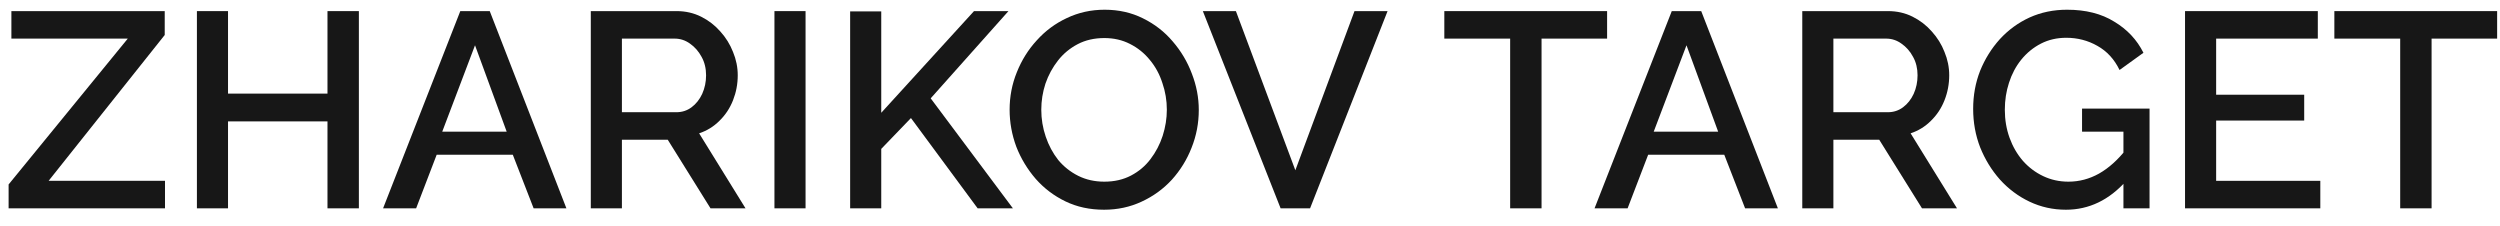
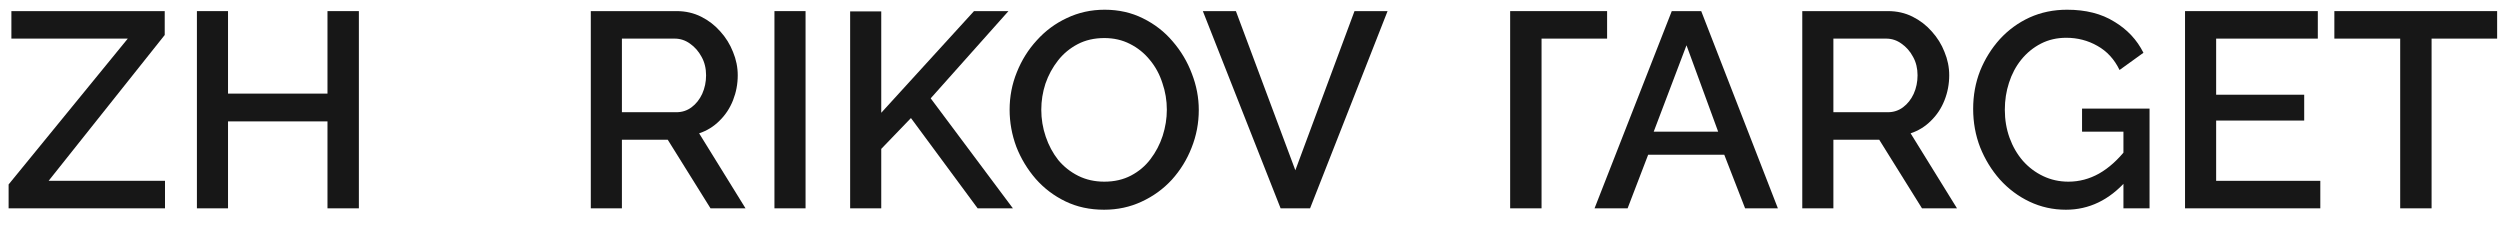
<svg xmlns="http://www.w3.org/2000/svg" width="144" height="13" viewBox="0 0 144 13" fill="none">
  <path d="M0.496 10.624L7.36 2.224H0.656V0.64H9.488V2.016L2.8 10.416H9.504V12H0.496V10.624Z" fill="#171717" />
  <path d="M20.671 0.64V12H18.863V6.992H13.134V12H11.342V0.64H13.134V5.392H18.863V0.64H20.671Z" fill="#171717" />
-   <path d="M26.513 0.64H28.209L32.625 12H30.737L29.537 8.912H25.153L23.969 12H22.065L26.513 0.64ZM29.185 7.584L27.361 2.608L25.473 7.584H29.185Z" fill="#171717" />
  <path d="M34.03 12V0.64H38.974C39.486 0.64 39.955 0.747 40.382 0.96C40.809 1.173 41.177 1.456 41.486 1.808C41.806 2.16 42.051 2.555 42.222 2.992C42.403 3.429 42.494 3.877 42.494 4.336C42.494 4.837 42.403 5.317 42.222 5.776C42.041 6.235 41.779 6.629 41.438 6.96C41.107 7.291 40.718 7.531 40.27 7.68L42.942 12H40.926L38.462 8.048H35.822V12H34.03ZM35.822 6.464H38.958C39.289 6.464 39.582 6.368 39.838 6.176C40.094 5.984 40.297 5.728 40.446 5.408C40.595 5.077 40.67 4.72 40.67 4.336C40.67 3.941 40.585 3.589 40.414 3.28C40.243 2.96 40.019 2.704 39.742 2.512C39.475 2.32 39.182 2.224 38.862 2.224H35.822V6.464Z" fill="#171717" />
  <path d="M44.608 12V0.64H46.4V12H44.608Z" fill="#171717" />
  <path d="M48.968 12V0.656H50.76V6.496L56.103 0.64H58.087L53.608 5.664L58.343 12H56.312L52.471 6.8L50.76 8.576V12H48.968Z" fill="#171717" />
  <path d="M63.594 12.08C62.772 12.08 62.031 11.92 61.37 11.6C60.708 11.28 60.138 10.848 59.658 10.304C59.178 9.749 58.804 9.131 58.538 8.448C58.282 7.755 58.154 7.045 58.154 6.32C58.154 5.563 58.292 4.843 58.57 4.16C58.847 3.467 59.231 2.853 59.722 2.32C60.212 1.776 60.788 1.349 61.45 1.04C62.122 0.72 62.847 0.56 63.626 0.56C64.436 0.56 65.172 0.725 65.834 1.056C66.506 1.387 67.076 1.829 67.546 2.384C68.026 2.939 68.394 3.557 68.65 4.24C68.916 4.923 69.05 5.621 69.05 6.336C69.05 7.093 68.911 7.819 68.634 8.512C68.367 9.195 67.988 9.808 67.498 10.352C67.007 10.885 66.426 11.307 65.754 11.616C65.092 11.925 64.372 12.08 63.594 12.08ZM59.978 6.32C59.978 6.853 60.063 7.371 60.234 7.872C60.404 8.373 60.644 8.821 60.954 9.216C61.274 9.6 61.658 9.904 62.106 10.128C62.554 10.352 63.055 10.464 63.61 10.464C64.186 10.464 64.698 10.347 65.146 10.112C65.594 9.877 65.967 9.563 66.266 9.168C66.575 8.763 66.81 8.315 66.97 7.824C67.13 7.323 67.21 6.821 67.21 6.32C67.21 5.787 67.124 5.275 66.954 4.784C66.794 4.283 66.554 3.84 66.234 3.456C65.914 3.061 65.53 2.752 65.082 2.528C64.644 2.304 64.154 2.192 63.61 2.192C63.034 2.192 62.522 2.309 62.074 2.544C61.626 2.779 61.247 3.093 60.938 3.488C60.628 3.883 60.388 4.325 60.218 4.816C60.058 5.307 59.978 5.808 59.978 6.32Z" fill="#171717" />
  <path d="M71.188 0.64L74.612 9.808L78.019 0.64H79.924L75.46 12H73.763L69.284 0.64H71.188Z" fill="#171717" />
-   <path d="M92.569 2.224H88.793V12H86.985V2.224H83.193V0.64H92.569V2.224Z" fill="#171717" />
+   <path d="M92.569 2.224H88.793V12H86.985V2.224V0.64H92.569V2.224Z" fill="#171717" />
  <path d="M96.294 0.64H97.99L102.406 12H100.518L99.318 8.912H94.934L93.75 12H91.846L96.294 0.64ZM98.966 7.584L97.142 2.608L95.254 7.584H98.966Z" fill="#171717" />
  <path d="M103.811 12V0.64H108.755C109.267 0.64 109.737 0.747 110.163 0.96C110.59 1.173 110.958 1.456 111.267 1.808C111.587 2.16 111.833 2.555 112.003 2.992C112.185 3.429 112.275 3.877 112.275 4.336C112.275 4.837 112.185 5.317 112.003 5.776C111.822 6.235 111.561 6.629 111.219 6.96C110.889 7.291 110.499 7.531 110.051 7.68L112.723 12H110.707L108.243 8.048H105.603V12H103.811ZM105.603 6.464H108.739C109.07 6.464 109.363 6.368 109.619 6.176C109.875 5.984 110.078 5.728 110.227 5.408C110.377 5.077 110.451 4.72 110.451 4.336C110.451 3.941 110.366 3.589 110.195 3.28C110.025 2.96 109.801 2.704 109.523 2.512C109.257 2.32 108.963 2.224 108.643 2.224H105.603V6.464Z" fill="#171717" />
  <path d="M118.998 12.08C118.251 12.08 117.553 11.925 116.902 11.616C116.251 11.307 115.681 10.88 115.19 10.336C114.71 9.792 114.331 9.173 114.054 8.48C113.787 7.787 113.654 7.051 113.654 6.272C113.654 5.493 113.787 4.763 114.054 4.08C114.331 3.397 114.71 2.789 115.19 2.256C115.681 1.723 116.251 1.307 116.902 1.008C117.563 0.709 118.283 0.56 119.062 0.56C120.139 0.56 121.046 0.789 121.782 1.248C122.529 1.696 123.089 2.293 123.462 3.04L122.086 4.032C121.787 3.413 121.361 2.949 120.806 2.64C120.262 2.331 119.665 2.176 119.014 2.176C118.481 2.176 117.995 2.288 117.558 2.512C117.121 2.736 116.742 3.045 116.422 3.44C116.113 3.824 115.878 4.267 115.718 4.768C115.558 5.259 115.478 5.776 115.478 6.32C115.478 6.896 115.569 7.435 115.75 7.936C115.931 8.437 116.187 8.88 116.518 9.264C116.849 9.637 117.238 9.931 117.686 10.144C118.134 10.357 118.619 10.464 119.142 10.464C119.761 10.464 120.347 10.309 120.902 10C121.467 9.68 121.995 9.205 122.486 8.576V10.4C121.494 11.52 120.331 12.08 118.998 12.08ZM122.31 7.584H119.926V6.256H123.814V12H122.31V7.584Z" fill="#171717" />
  <path d="M133.65 10.416V12H125.858V0.64H133.506V2.224H127.65V5.456H132.722V6.944H127.65V10.416H133.65Z" fill="#171717" />
  <path d="M143.835 2.224H140.059V12H138.251V2.224H134.459V0.64H143.835V2.224Z" fill="#171717" />
</svg>